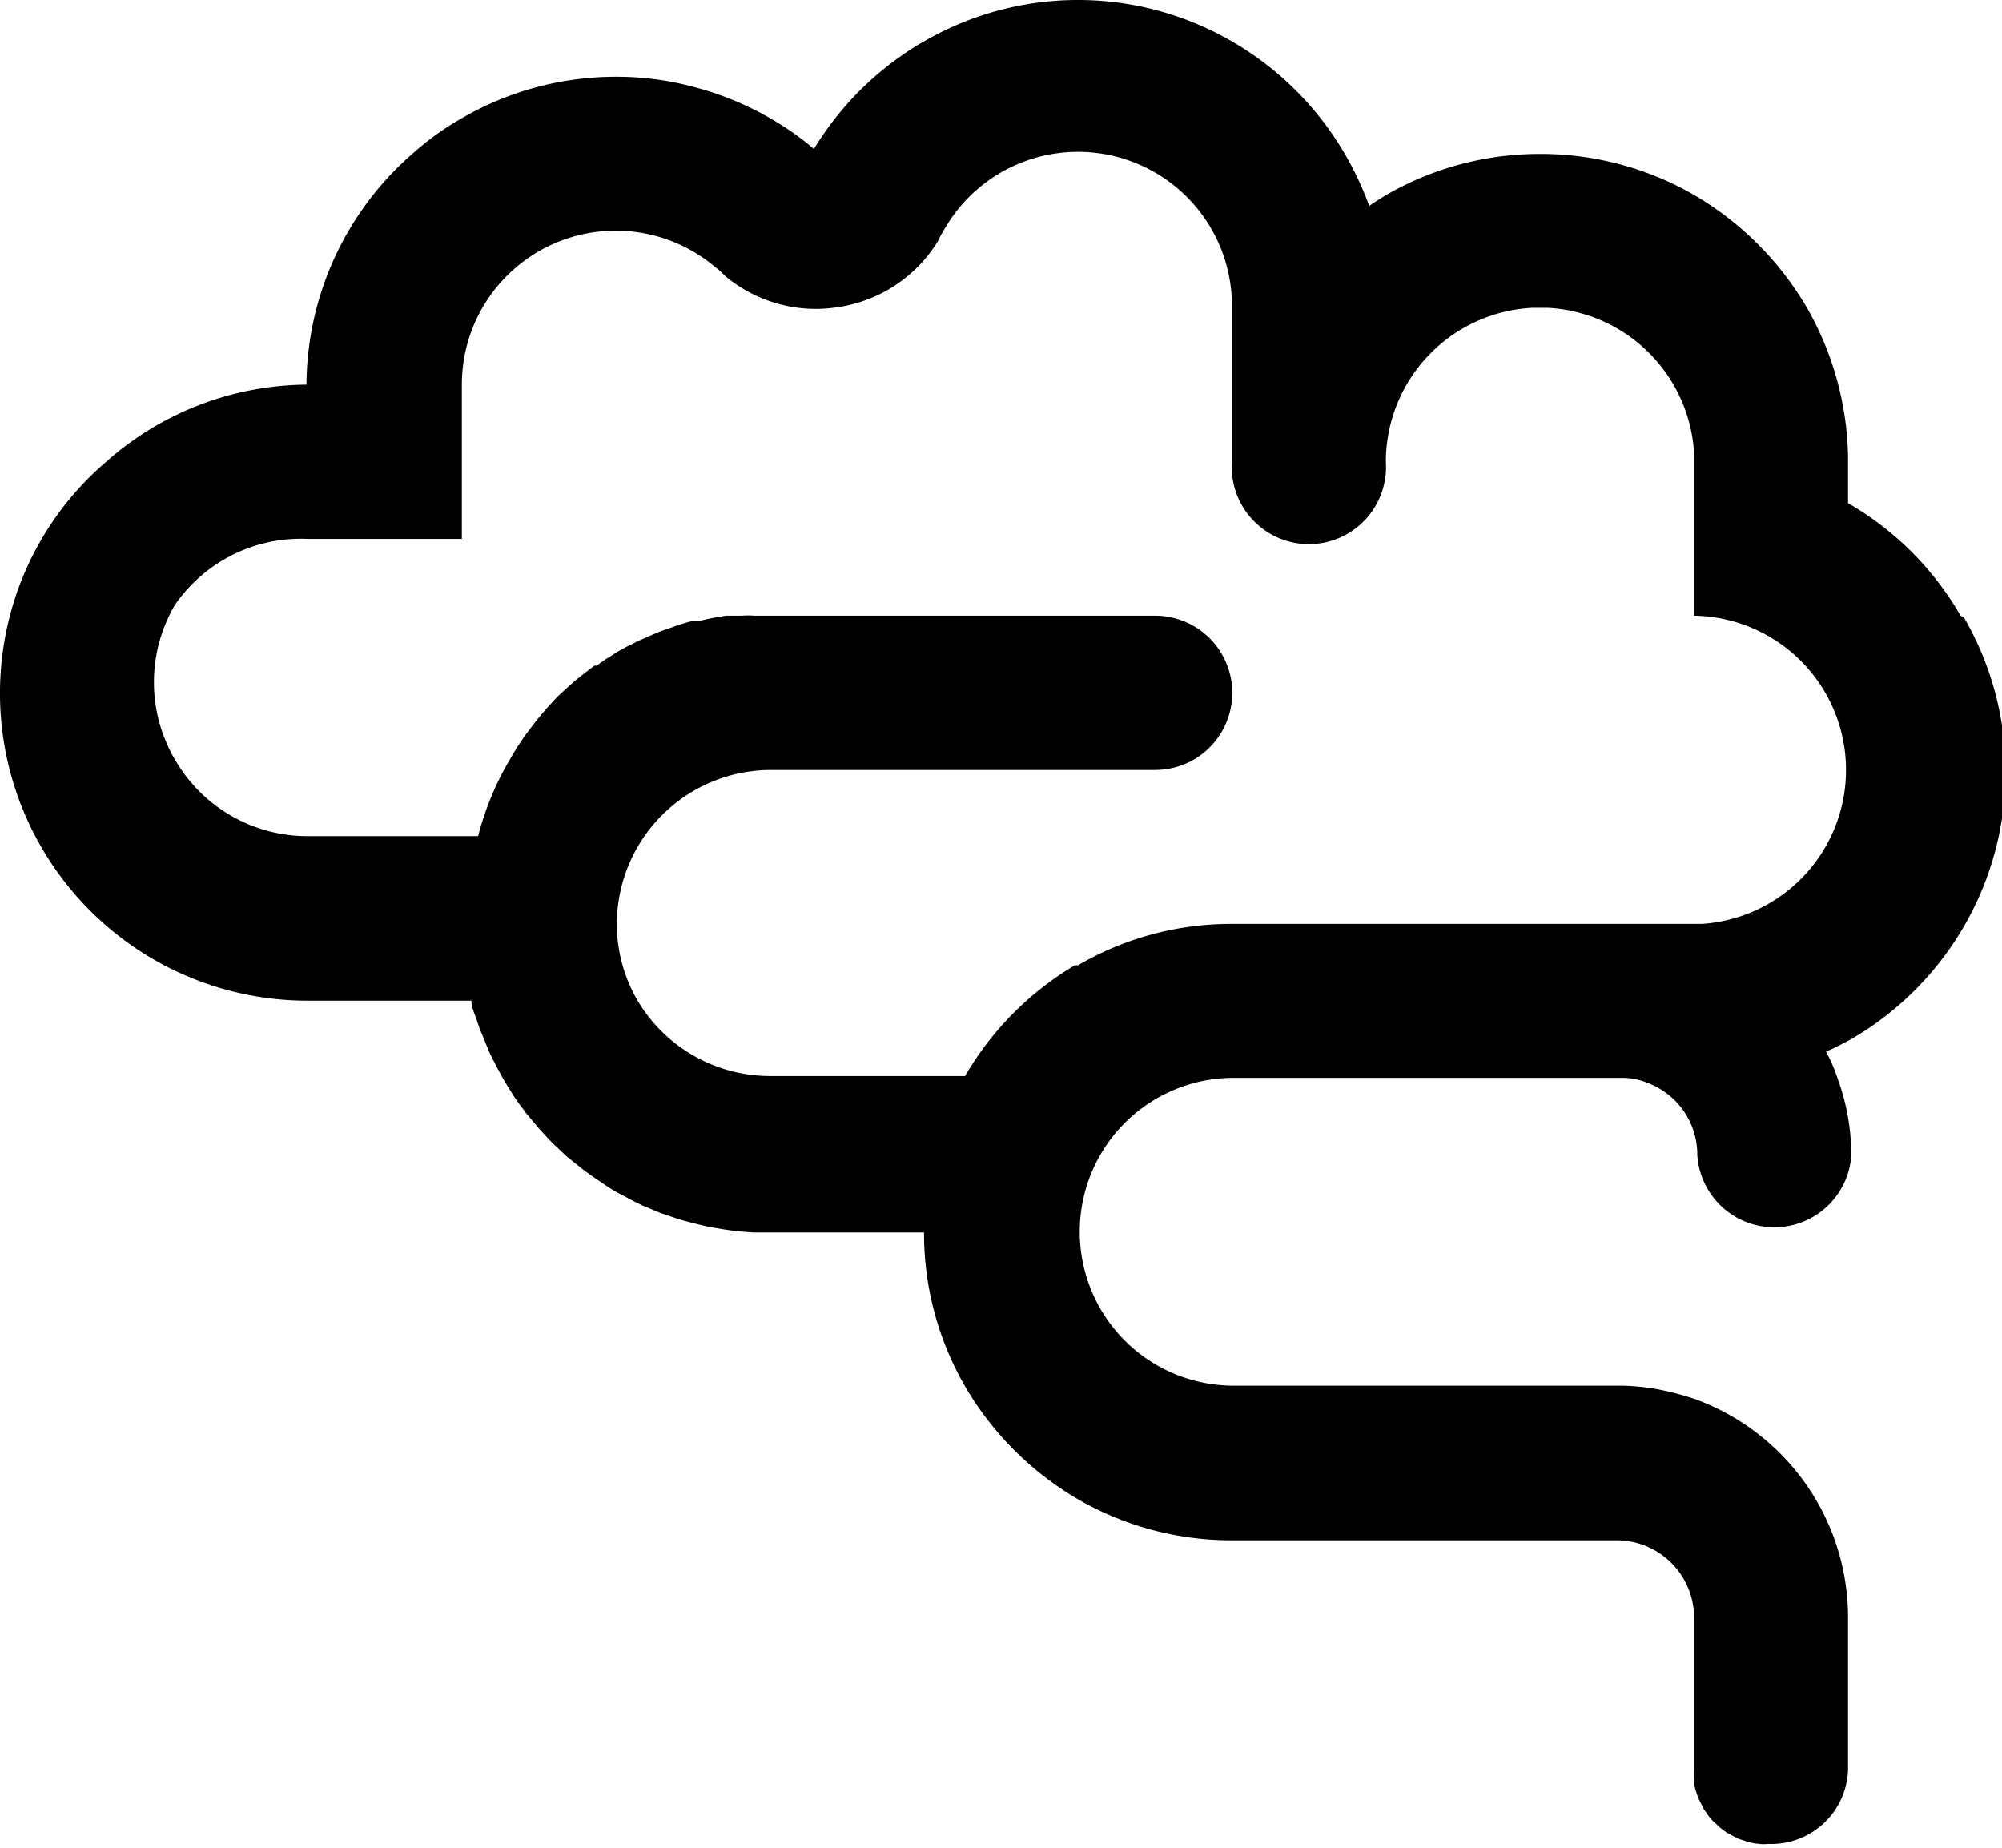
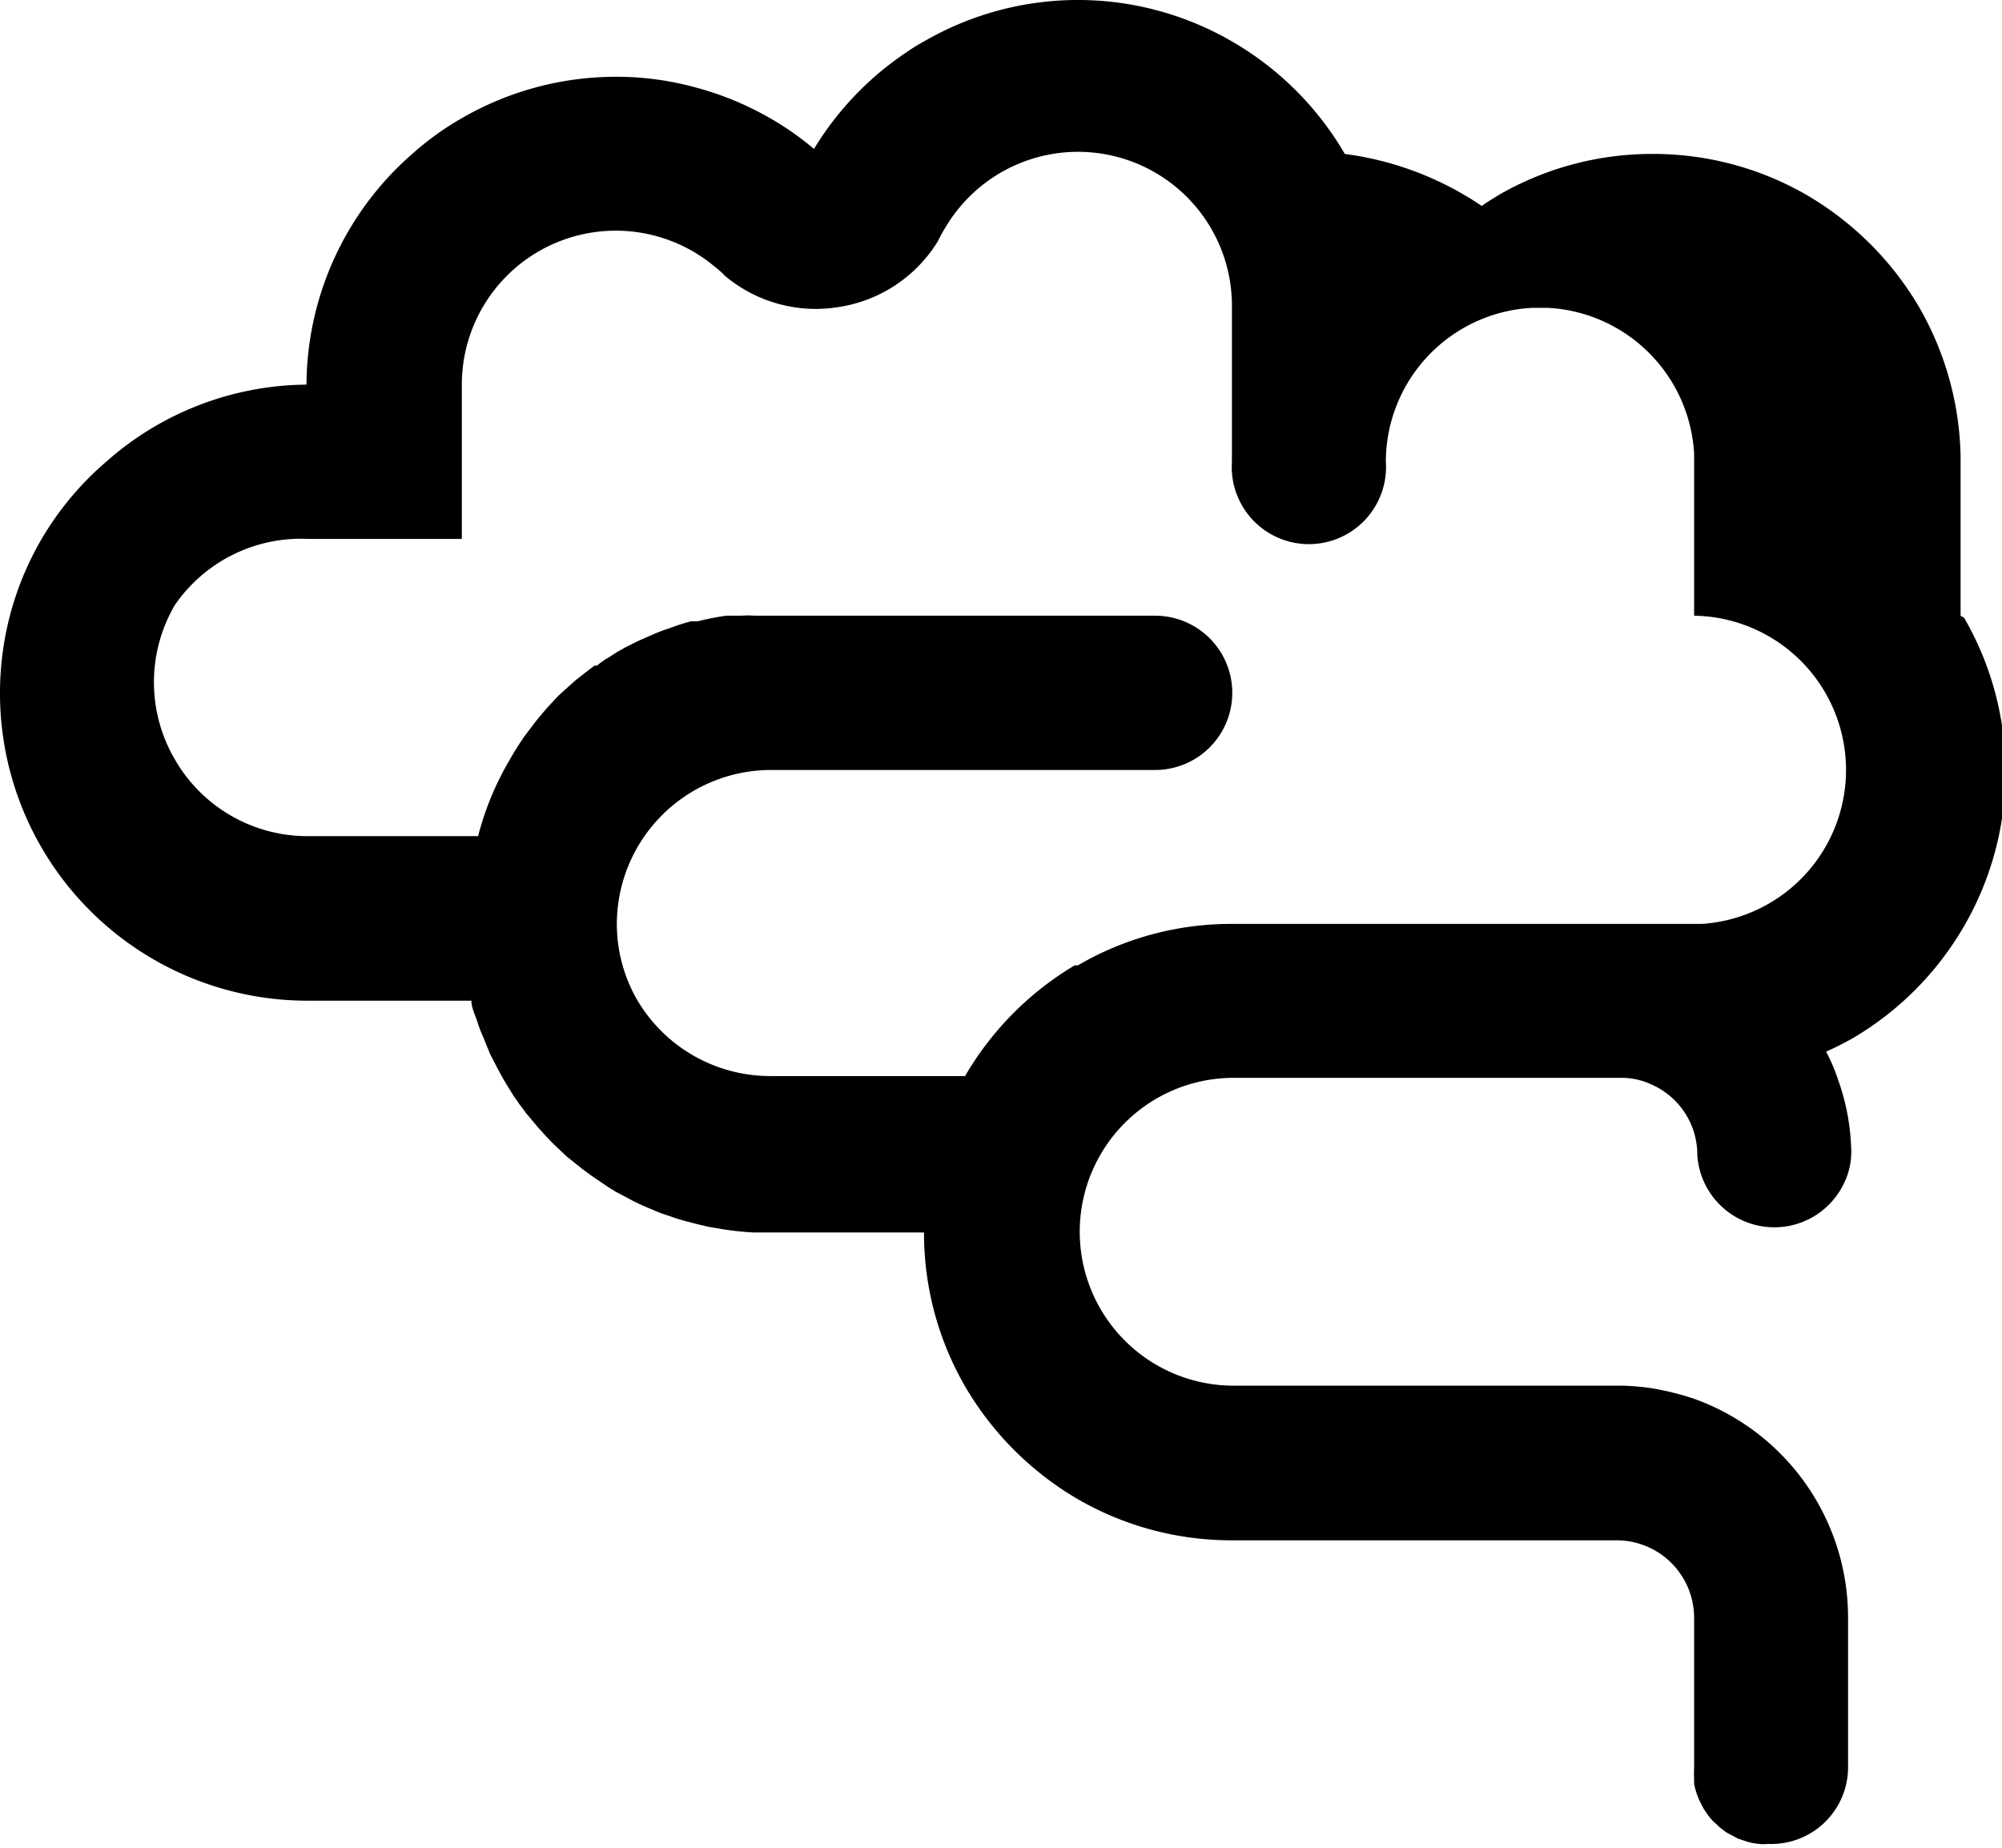
<svg xmlns="http://www.w3.org/2000/svg" viewBox="0 0 56.57 52.22">
  <g id="Layer_2" data-name="Layer 2">
    <g id="Layer_1-2" data-name="Layer 1">
-       <path d="M55.4,17.4a8.66,8.66,0,0,0-3.18-3.18V12.9a8.77,8.77,0,0,0-1.16-4.2,8.87,8.87,0,0,0-3.19-3.19,8.67,8.67,0,0,0-4.35-1.16h0a8.67,8.67,0,0,0-4.35,1.16c-.16.1-.33.2-.48.31A9,9,0,0,0,38,4.35a8.76,8.76,0,0,0-3.19-3.18,8.67,8.67,0,0,0-8.7,0,5.19,5.19,0,0,0-.5.31A8.72,8.72,0,0,0,23,4.21a8.14,8.14,0,0,0-1.24-.87,8.69,8.69,0,0,0-2.11-.87,8.37,8.37,0,0,0-2.25-.3,8.68,8.68,0,0,0-4.35,1.17,8.09,8.09,0,0,0-1.39,1,8.71,8.71,0,0,0-3,6.53A8.62,8.62,0,0,0,3,13.05,8.57,8.57,0,0,0,.28,17.4,8.69,8.69,0,0,0,8.7,28.28q.36,0,.72,0h3.9a.13.13,0,0,1,0-.06s0,0,0,.06c0,.2.11.41.17.6s.1.28.16.42.09.23.14.34l.05.13.17.33c.07.14.14.26.21.39l.15.25.15.24.16.23c.06.08.12.15.17.23l.37.44.19.21.19.2.21.2.2.19.45.36.23.17.47.32.24.15.25.13.24.13.25.12.26.11.26.11.27.09a5.18,5.18,0,0,0,.56.17l.19.05.34.08.41.07h0a8.36,8.36,0,0,0,.86.09h4.82a8.65,8.65,0,0,0,1.16,4.35,8.87,8.87,0,0,0,3.19,3.19,8.67,8.67,0,0,0,4.35,1.16H45.69a2.19,2.19,0,0,1,2.18,2.18V50a2.17,2.17,0,0,0,0,.26c0,.05,0,.1,0,.15a2.15,2.15,0,0,0,.14.45l.09.18a1.08,1.08,0,0,0,.11.18,1.44,1.44,0,0,0,.22.27l0,0s0,0,0,0l.08.07h0a1.07,1.07,0,0,0,.16.14l.12.09.32.17.21.07a1.59,1.59,0,0,0,.39.08,1.06,1.06,0,0,0,.25,0A2.17,2.17,0,0,0,52.22,50V47.87h0V45.69a6.57,6.57,0,0,0-4.35-6.16,7.93,7.93,0,0,0-1.21-.3,7,7,0,0,0-.8-.07h-11a4.35,4.35,0,0,1,0-8.7h11a2,2,0,0,1,.81.19,2.17,2.17,0,0,1,1.29,1.91h0v.07a2.18,2.18,0,0,0,4.15.8,2,2,0,0,0,.2-.85v0a.13.13,0,0,0,0-.06,6.31,6.31,0,0,0-.37-2,5.05,5.05,0,0,0-.34-.8c.25-.11.48-.23.72-.36a8.76,8.76,0,0,0,3.18-3.19,8.69,8.69,0,0,0,0-8.71Zm-7.31,8.71H34.81a8.58,8.58,0,0,0-4.35,1.17l-.09,0h0a8.77,8.77,0,0,0-3.1,3.13H21.76A4.36,4.36,0,0,1,18,28.25a4.3,4.3,0,0,1-.57-2.14,4.36,4.36,0,0,1,4.36-4.35H32.64a2.18,2.18,0,0,0,0-4.36H21.76l-.44,0h0a2.31,2.31,0,0,0-.37,0h-.11l-.32,0a7.73,7.73,0,0,0-.81.16l-.19,0a5.22,5.22,0,0,0-.56.18,4.81,4.81,0,0,0-.53.2l-.14.06-.27.12-.34.17-.25.14,0,0,0,0-.23.15-.09.05c-.08.06-.16.11-.24.18l-.07,0-.25.19s0,0,0,0l-.28.22-.27.24s0,0,0,0l-.24.22-.26.28c-.16.18-.32.37-.47.57l-.22.29c-.14.21-.28.42-.4.64h0a8.29,8.29,0,0,0-.9,2.17H8.7a4.32,4.32,0,0,1-3.76-2.17,4.32,4.32,0,0,1,0-4.36A4.32,4.32,0,0,1,8.7,15.23h4.35V10.88A4.35,4.35,0,0,1,20.2,7.54h0a2.35,2.35,0,0,1,.29.26h0a4,4,0,0,0,2,.89,3.94,3.94,0,0,0,1.12,0,4,4,0,0,0,2.89-1.87,4,4,0,0,1,.22-.4h0A4.35,4.35,0,0,1,34.81,8.7v4.35a2.18,2.18,0,1,0,4.35,0h0A4.36,4.36,0,0,1,43.29,8.7h.45a4.37,4.37,0,0,1,4.13,4.12v.23h0V17.4a4.36,4.36,0,0,1,.22,8.71Z" />
+       <path d="M55.4,17.4V12.9a8.77,8.77,0,0,0-1.16-4.2,8.87,8.87,0,0,0-3.19-3.19,8.67,8.67,0,0,0-4.35-1.16h0a8.67,8.67,0,0,0-4.35,1.16c-.16.1-.33.2-.48.31A9,9,0,0,0,38,4.35a8.76,8.76,0,0,0-3.19-3.18,8.67,8.67,0,0,0-8.7,0,5.19,5.19,0,0,0-.5.31A8.72,8.72,0,0,0,23,4.21a8.14,8.14,0,0,0-1.24-.87,8.69,8.69,0,0,0-2.11-.87,8.37,8.37,0,0,0-2.25-.3,8.68,8.68,0,0,0-4.35,1.17,8.09,8.09,0,0,0-1.39,1,8.71,8.71,0,0,0-3,6.53A8.62,8.62,0,0,0,3,13.05,8.57,8.57,0,0,0,.28,17.4,8.69,8.69,0,0,0,8.7,28.28q.36,0,.72,0h3.9a.13.13,0,0,1,0-.06s0,0,0,.06c0,.2.11.41.17.6s.1.28.16.42.09.23.14.34l.05.13.17.33c.07.14.14.26.21.39l.15.25.15.24.16.23c.06.08.12.15.17.23l.37.44.19.21.19.2.21.2.2.19.45.36.23.17.47.32.24.15.25.13.24.13.25.12.26.11.26.11.27.09a5.18,5.18,0,0,0,.56.17l.19.05.34.08.41.07h0a8.36,8.36,0,0,0,.86.09h4.82a8.65,8.65,0,0,0,1.16,4.35,8.87,8.87,0,0,0,3.19,3.19,8.67,8.67,0,0,0,4.35,1.16H45.69a2.19,2.19,0,0,1,2.18,2.18V50a2.17,2.17,0,0,0,0,.26c0,.05,0,.1,0,.15a2.15,2.15,0,0,0,.14.45l.09.18a1.08,1.08,0,0,0,.11.18,1.44,1.44,0,0,0,.22.27l0,0s0,0,0,0l.08.07h0a1.07,1.07,0,0,0,.16.14l.12.09.32.17.21.07a1.59,1.59,0,0,0,.39.08,1.06,1.06,0,0,0,.25,0A2.17,2.17,0,0,0,52.22,50V47.87h0V45.69a6.57,6.57,0,0,0-4.35-6.16,7.93,7.93,0,0,0-1.21-.3,7,7,0,0,0-.8-.07h-11a4.35,4.35,0,0,1,0-8.7h11a2,2,0,0,1,.81.19,2.17,2.17,0,0,1,1.29,1.91h0v.07a2.18,2.18,0,0,0,4.15.8,2,2,0,0,0,.2-.85v0a.13.13,0,0,0,0-.06,6.31,6.31,0,0,0-.37-2,5.05,5.05,0,0,0-.34-.8c.25-.11.48-.23.72-.36a8.76,8.76,0,0,0,3.18-3.19,8.69,8.69,0,0,0,0-8.71Zm-7.31,8.71H34.81a8.58,8.58,0,0,0-4.35,1.17l-.09,0h0a8.77,8.77,0,0,0-3.1,3.13H21.76A4.36,4.36,0,0,1,18,28.25a4.3,4.3,0,0,1-.57-2.14,4.36,4.36,0,0,1,4.36-4.35H32.64a2.18,2.18,0,0,0,0-4.36H21.76l-.44,0h0a2.31,2.31,0,0,0-.37,0h-.11l-.32,0a7.73,7.73,0,0,0-.81.16l-.19,0a5.22,5.22,0,0,0-.56.18,4.81,4.81,0,0,0-.53.2l-.14.06-.27.12-.34.17-.25.14,0,0,0,0-.23.15-.09.05c-.08.06-.16.11-.24.18l-.07,0-.25.19s0,0,0,0l-.28.22-.27.24s0,0,0,0l-.24.22-.26.28c-.16.18-.32.37-.47.57l-.22.29c-.14.21-.28.42-.4.64h0a8.29,8.29,0,0,0-.9,2.17H8.7a4.32,4.32,0,0,1-3.76-2.17,4.32,4.32,0,0,1,0-4.36A4.32,4.32,0,0,1,8.7,15.23h4.35V10.88A4.35,4.35,0,0,1,20.2,7.54h0a2.35,2.35,0,0,1,.29.26h0a4,4,0,0,0,2,.89,3.94,3.94,0,0,0,1.12,0,4,4,0,0,0,2.89-1.87,4,4,0,0,1,.22-.4h0A4.35,4.35,0,0,1,34.81,8.7v4.35a2.18,2.18,0,1,0,4.35,0h0A4.36,4.36,0,0,1,43.29,8.7h.45a4.37,4.37,0,0,1,4.13,4.12v.23h0V17.4a4.36,4.36,0,0,1,.22,8.71Z" />
    </g>
  </g>
</svg>